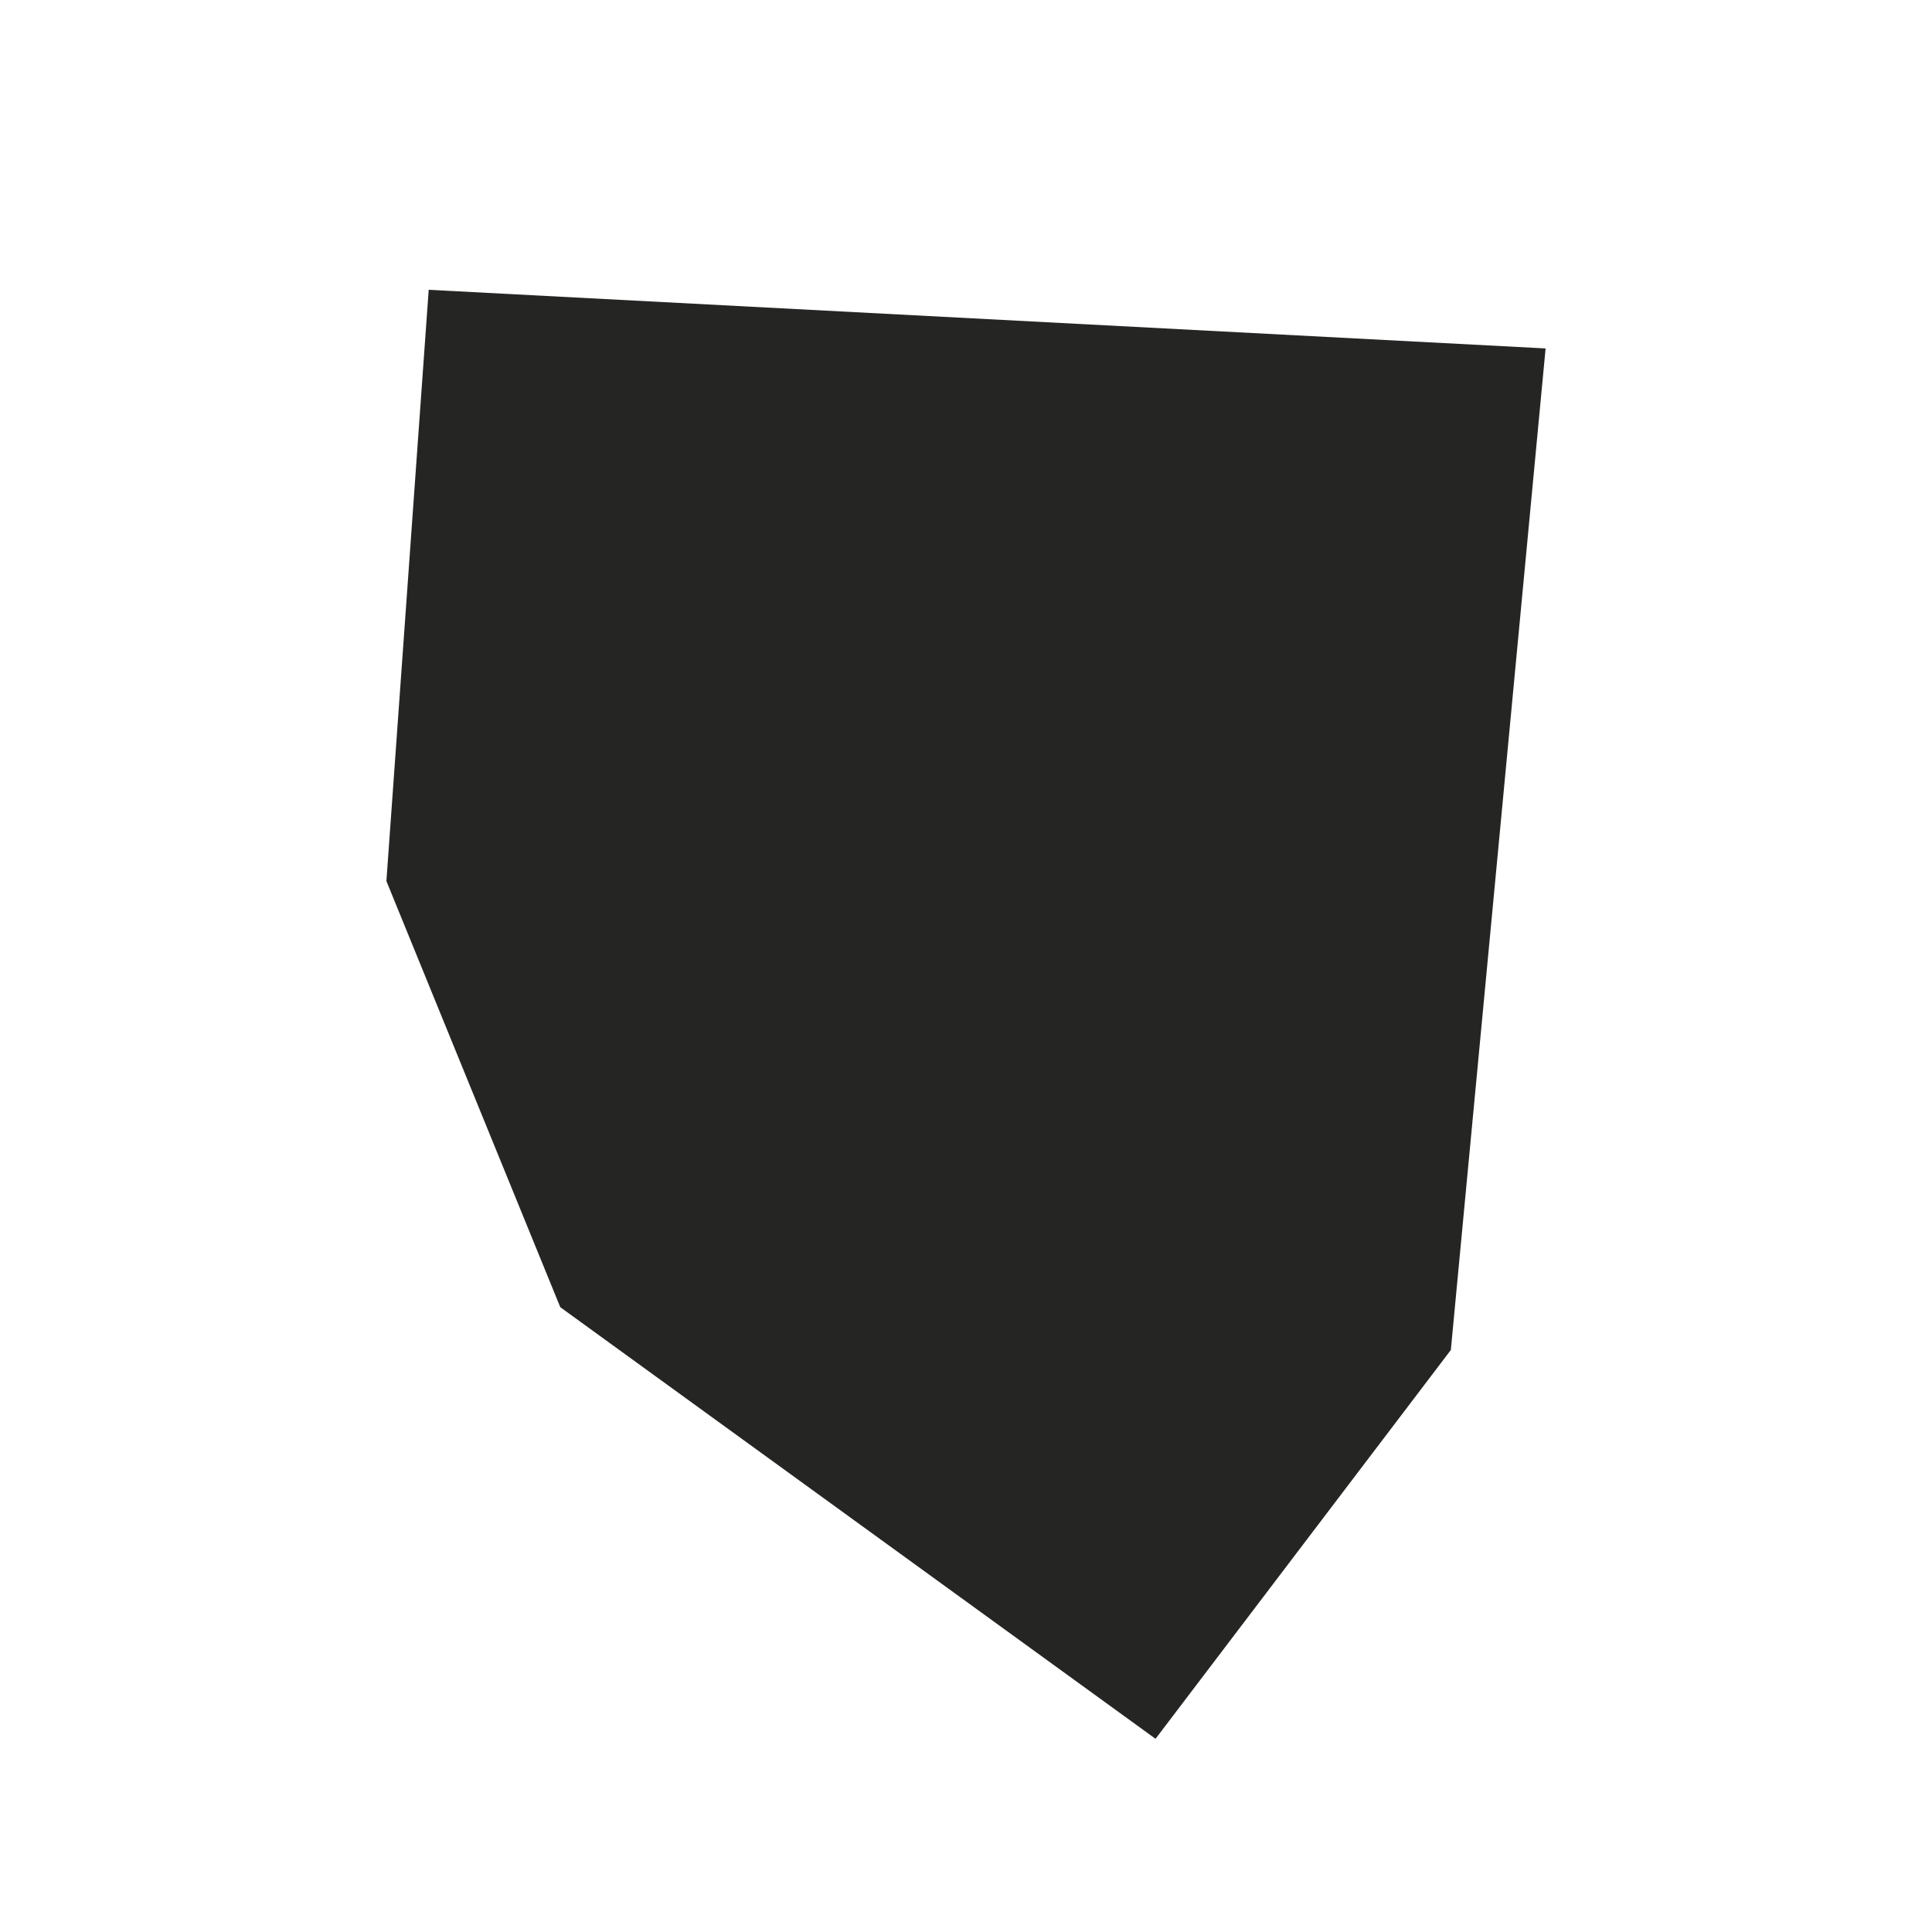
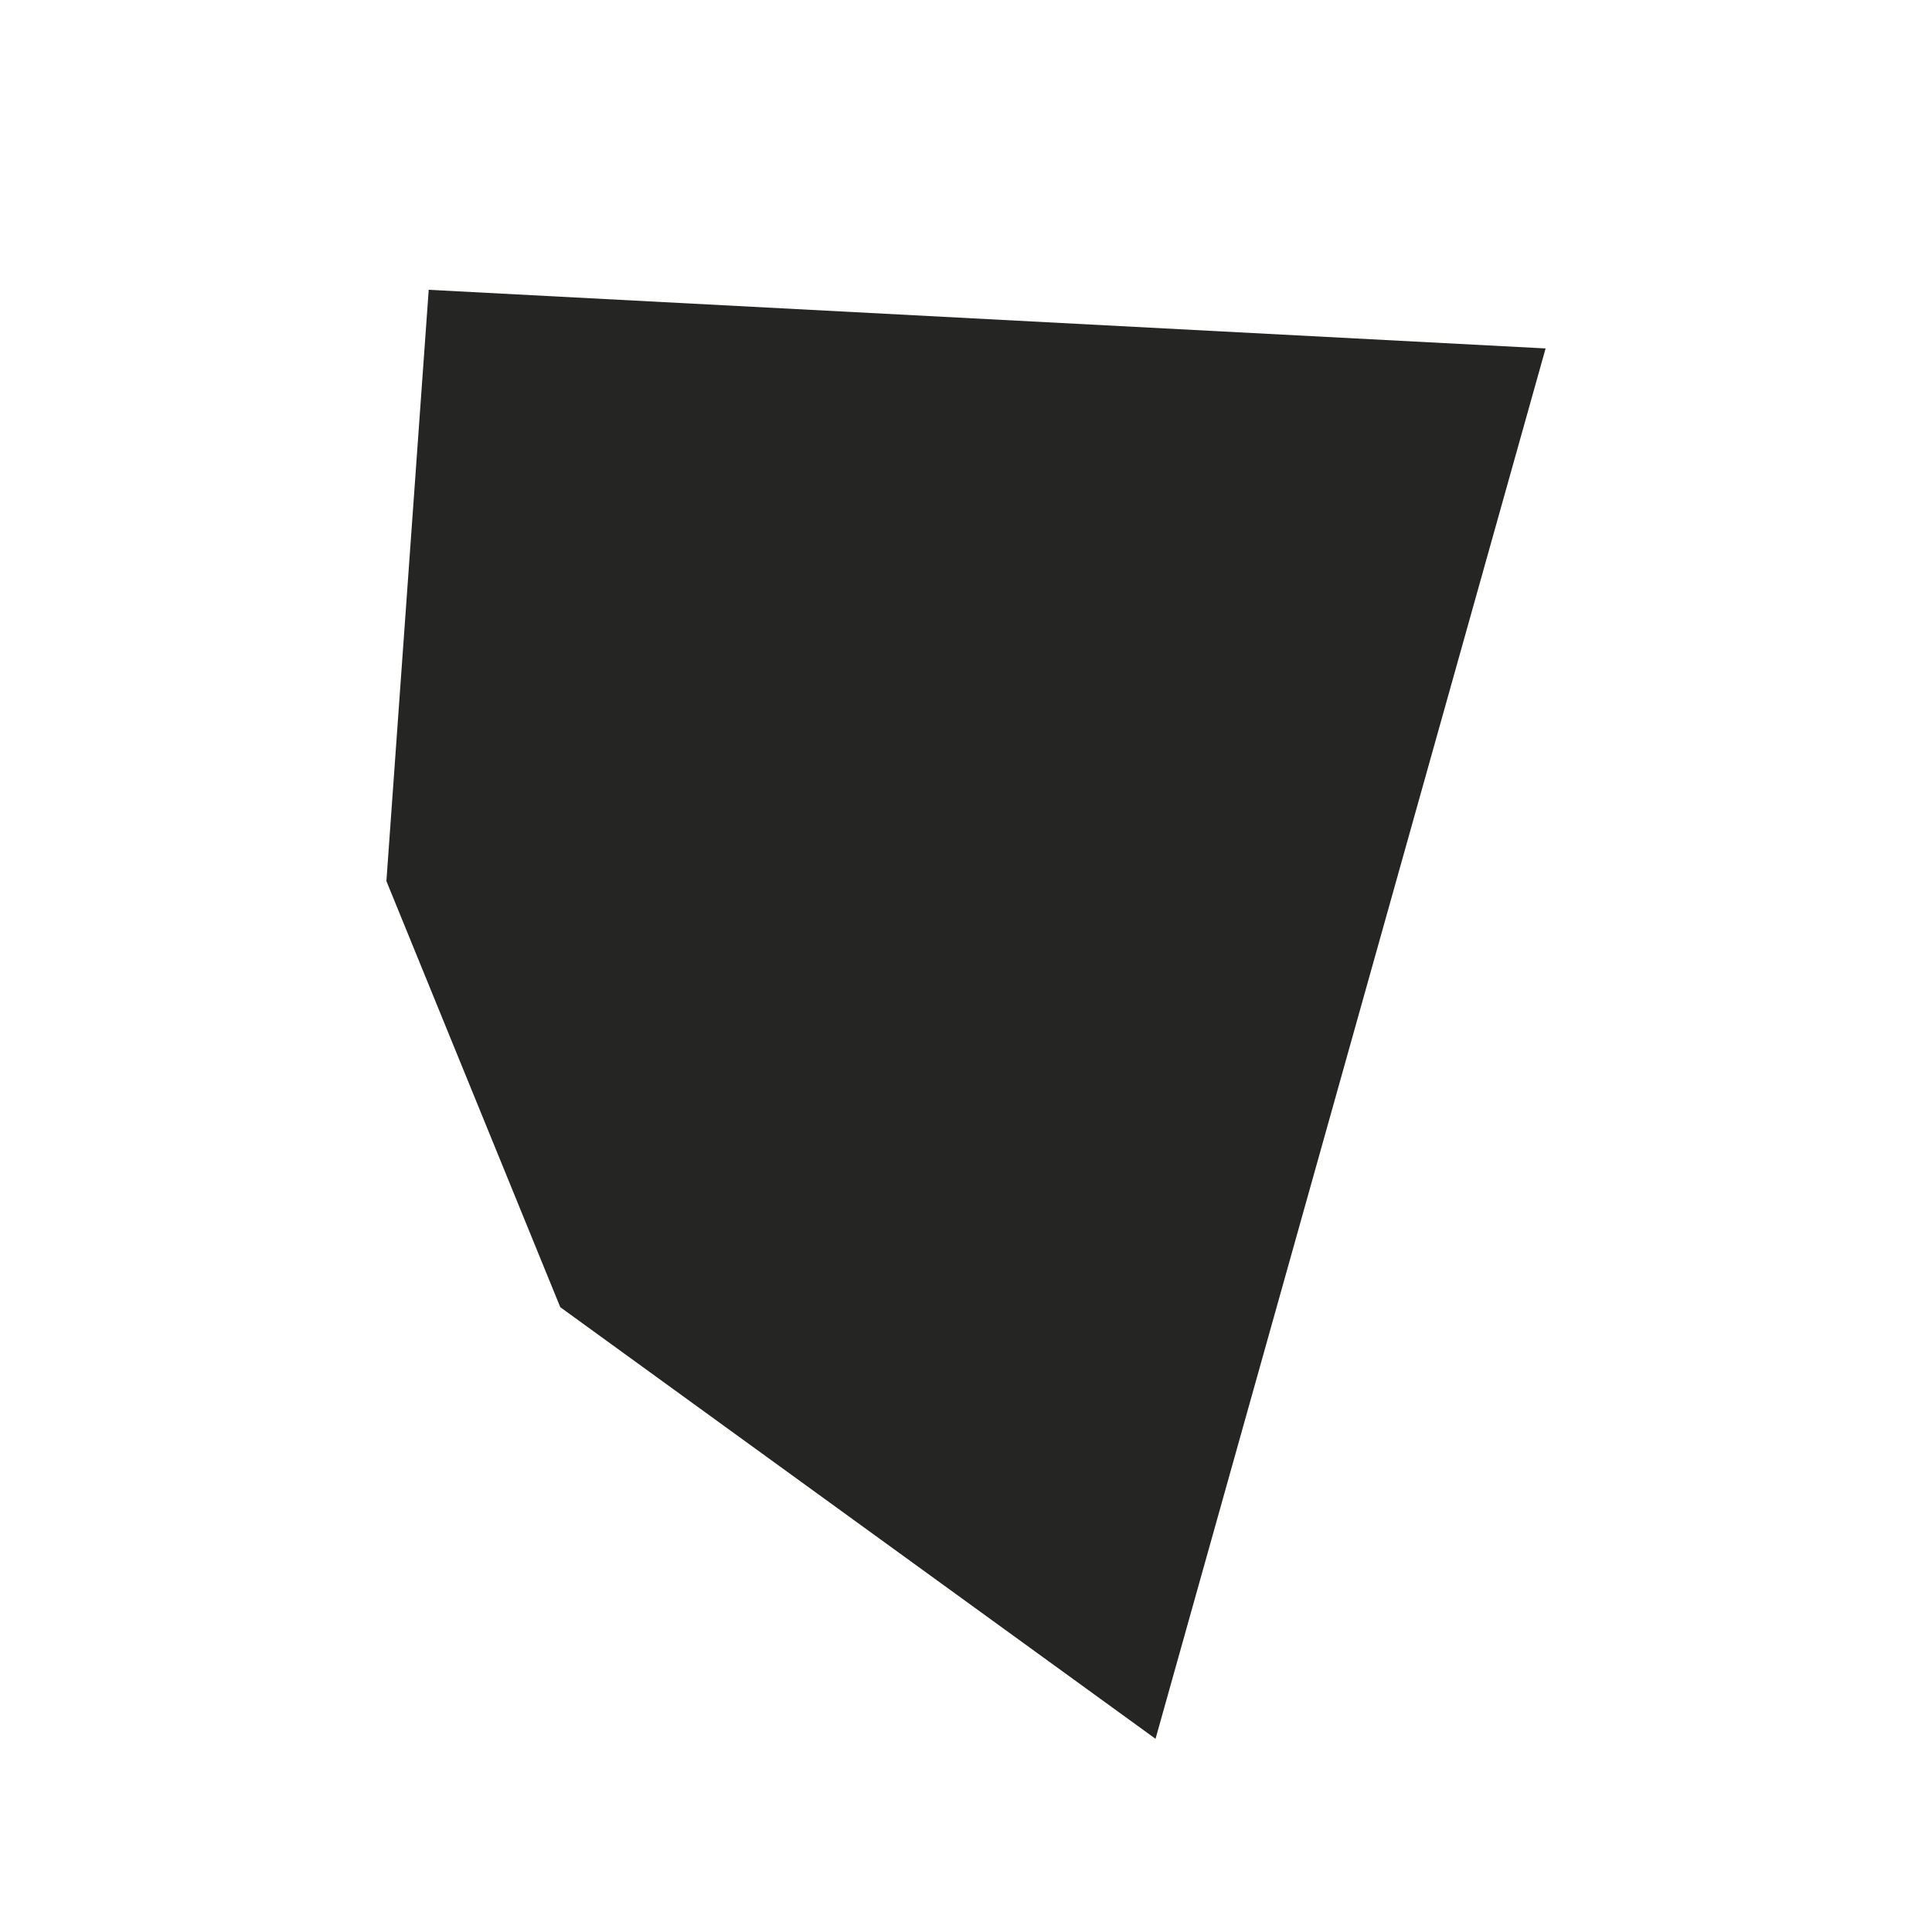
<svg xmlns="http://www.w3.org/2000/svg" width="20" height="20" viewBox="0 0 20 20" fill="none">
-   <path d="M16 3.607L4.438 3L4 9.121L5.8 13.532L11.962 18L15.019 13.975L16 3.607Z" fill="#252623" />
+   <path d="M16 3.607L4.438 3L4 9.121L5.8 13.532L11.962 18L16 3.607Z" fill="#252623" />
</svg>